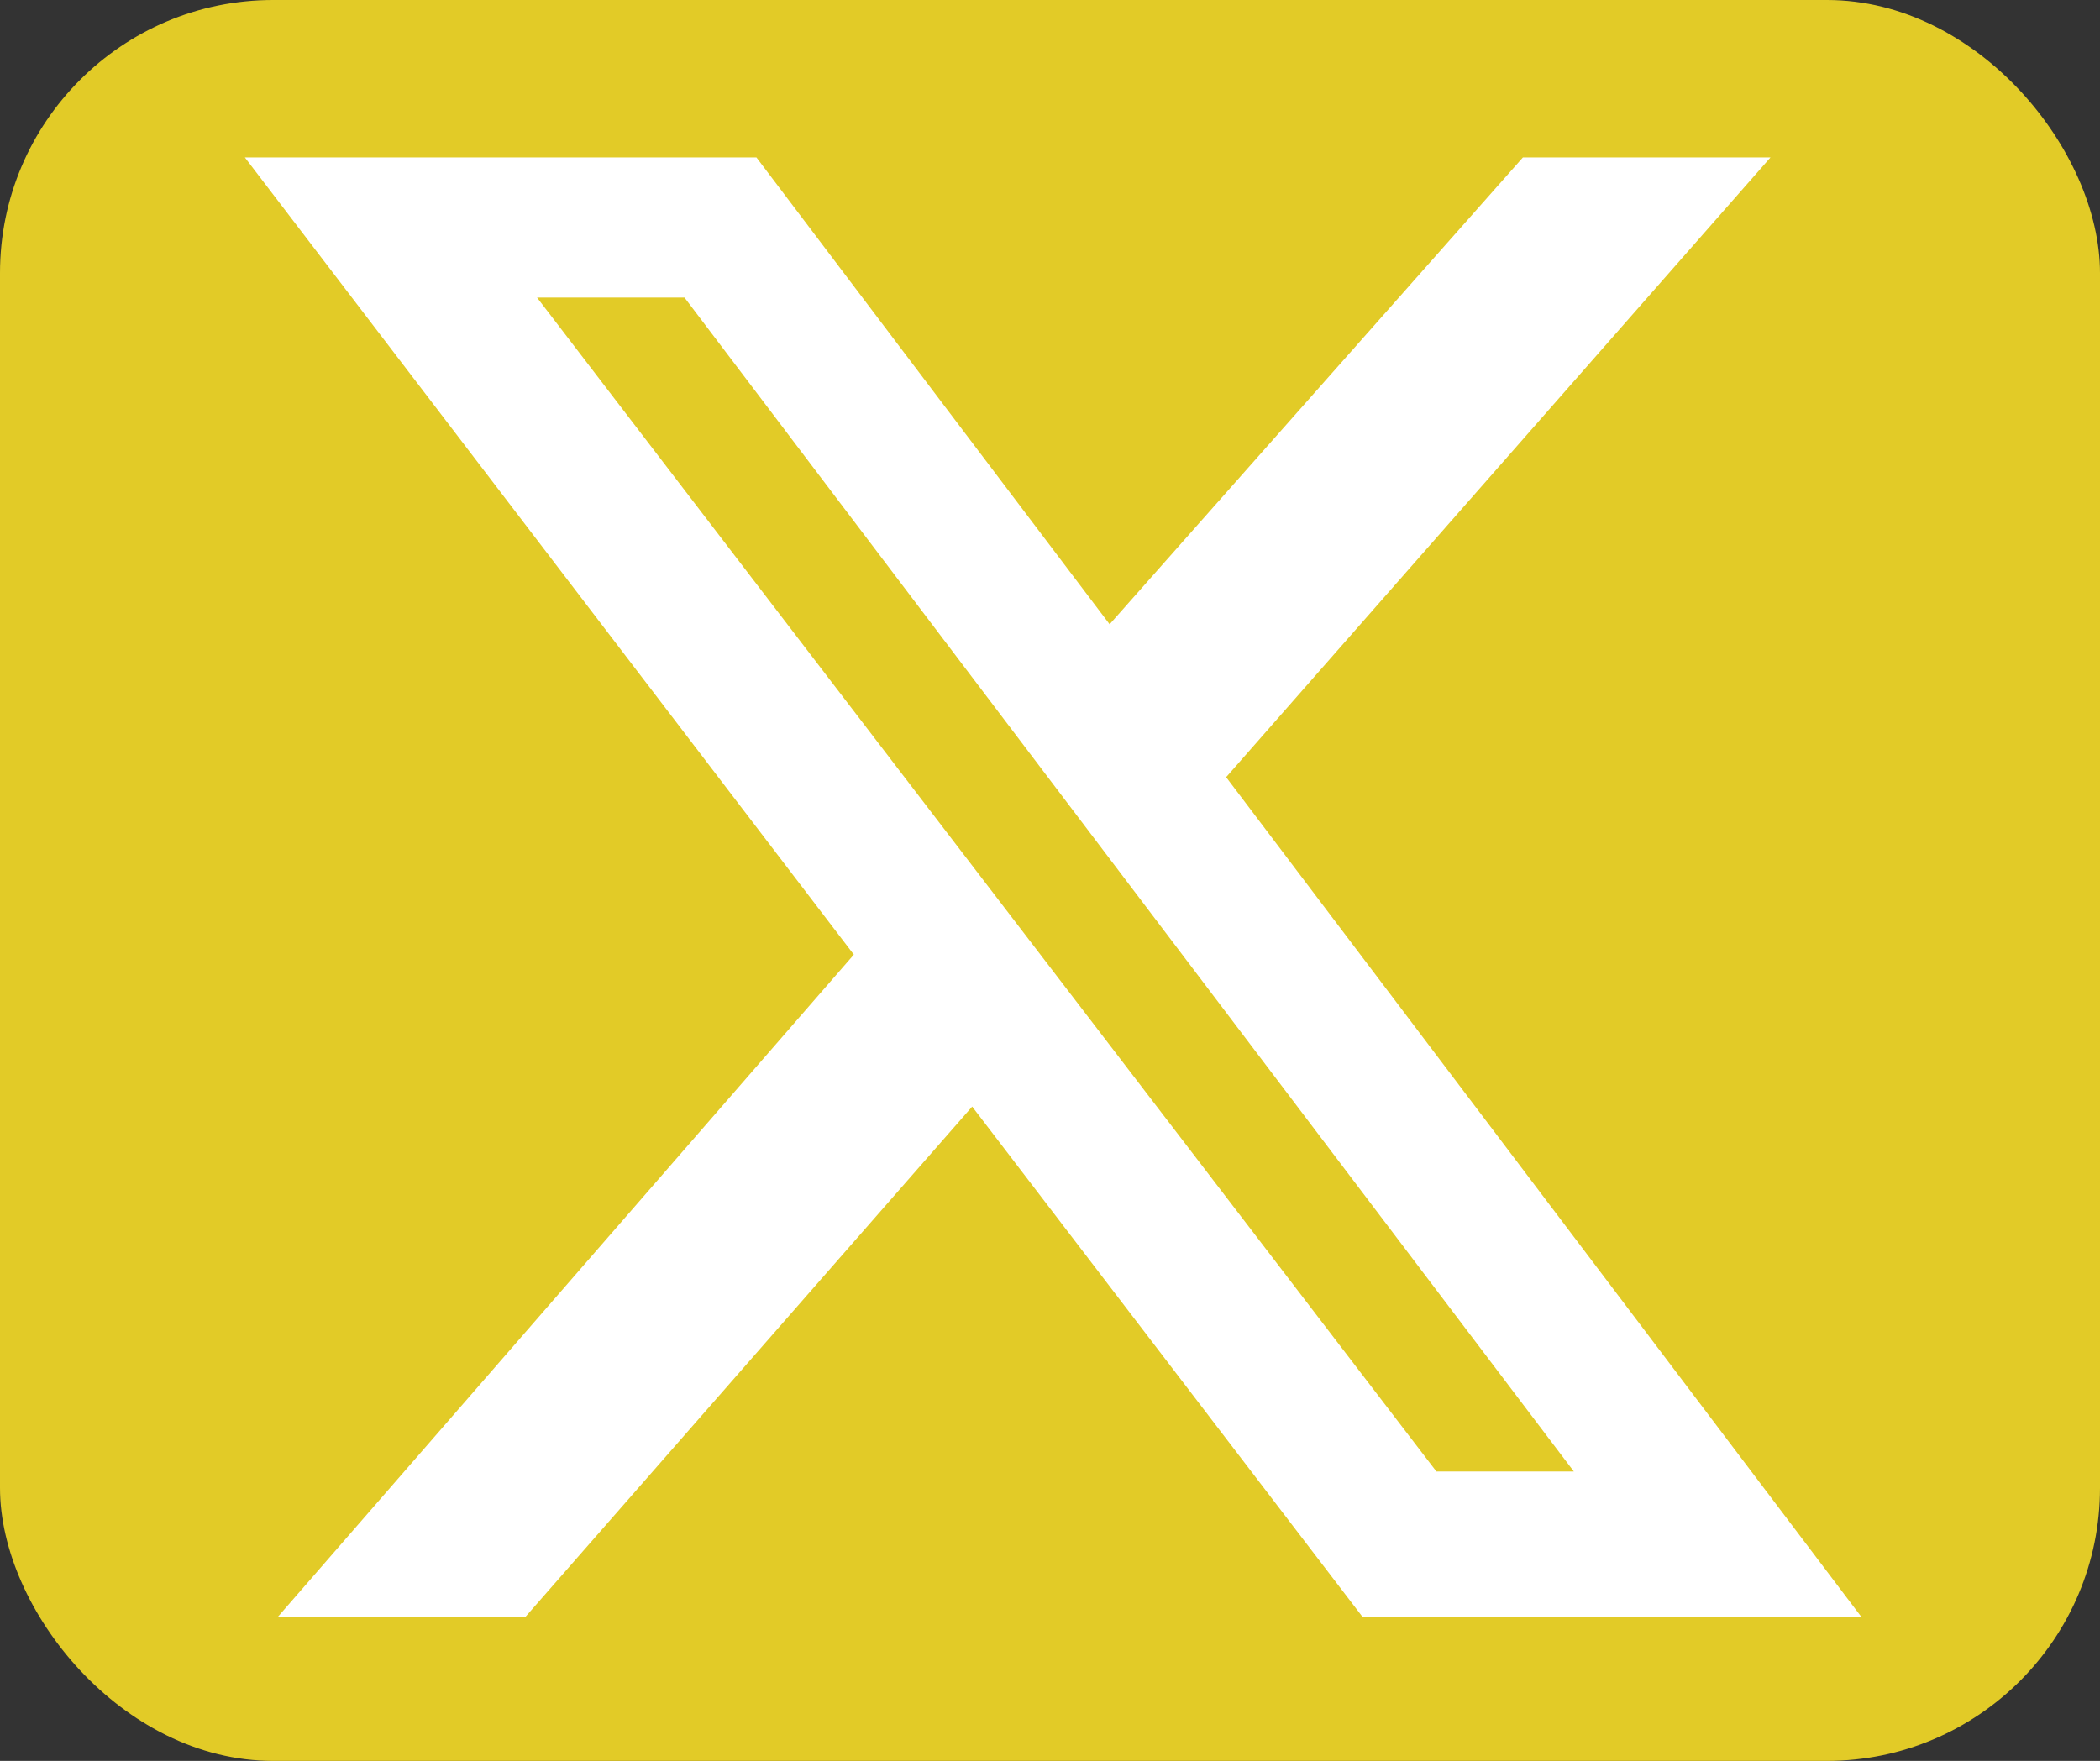
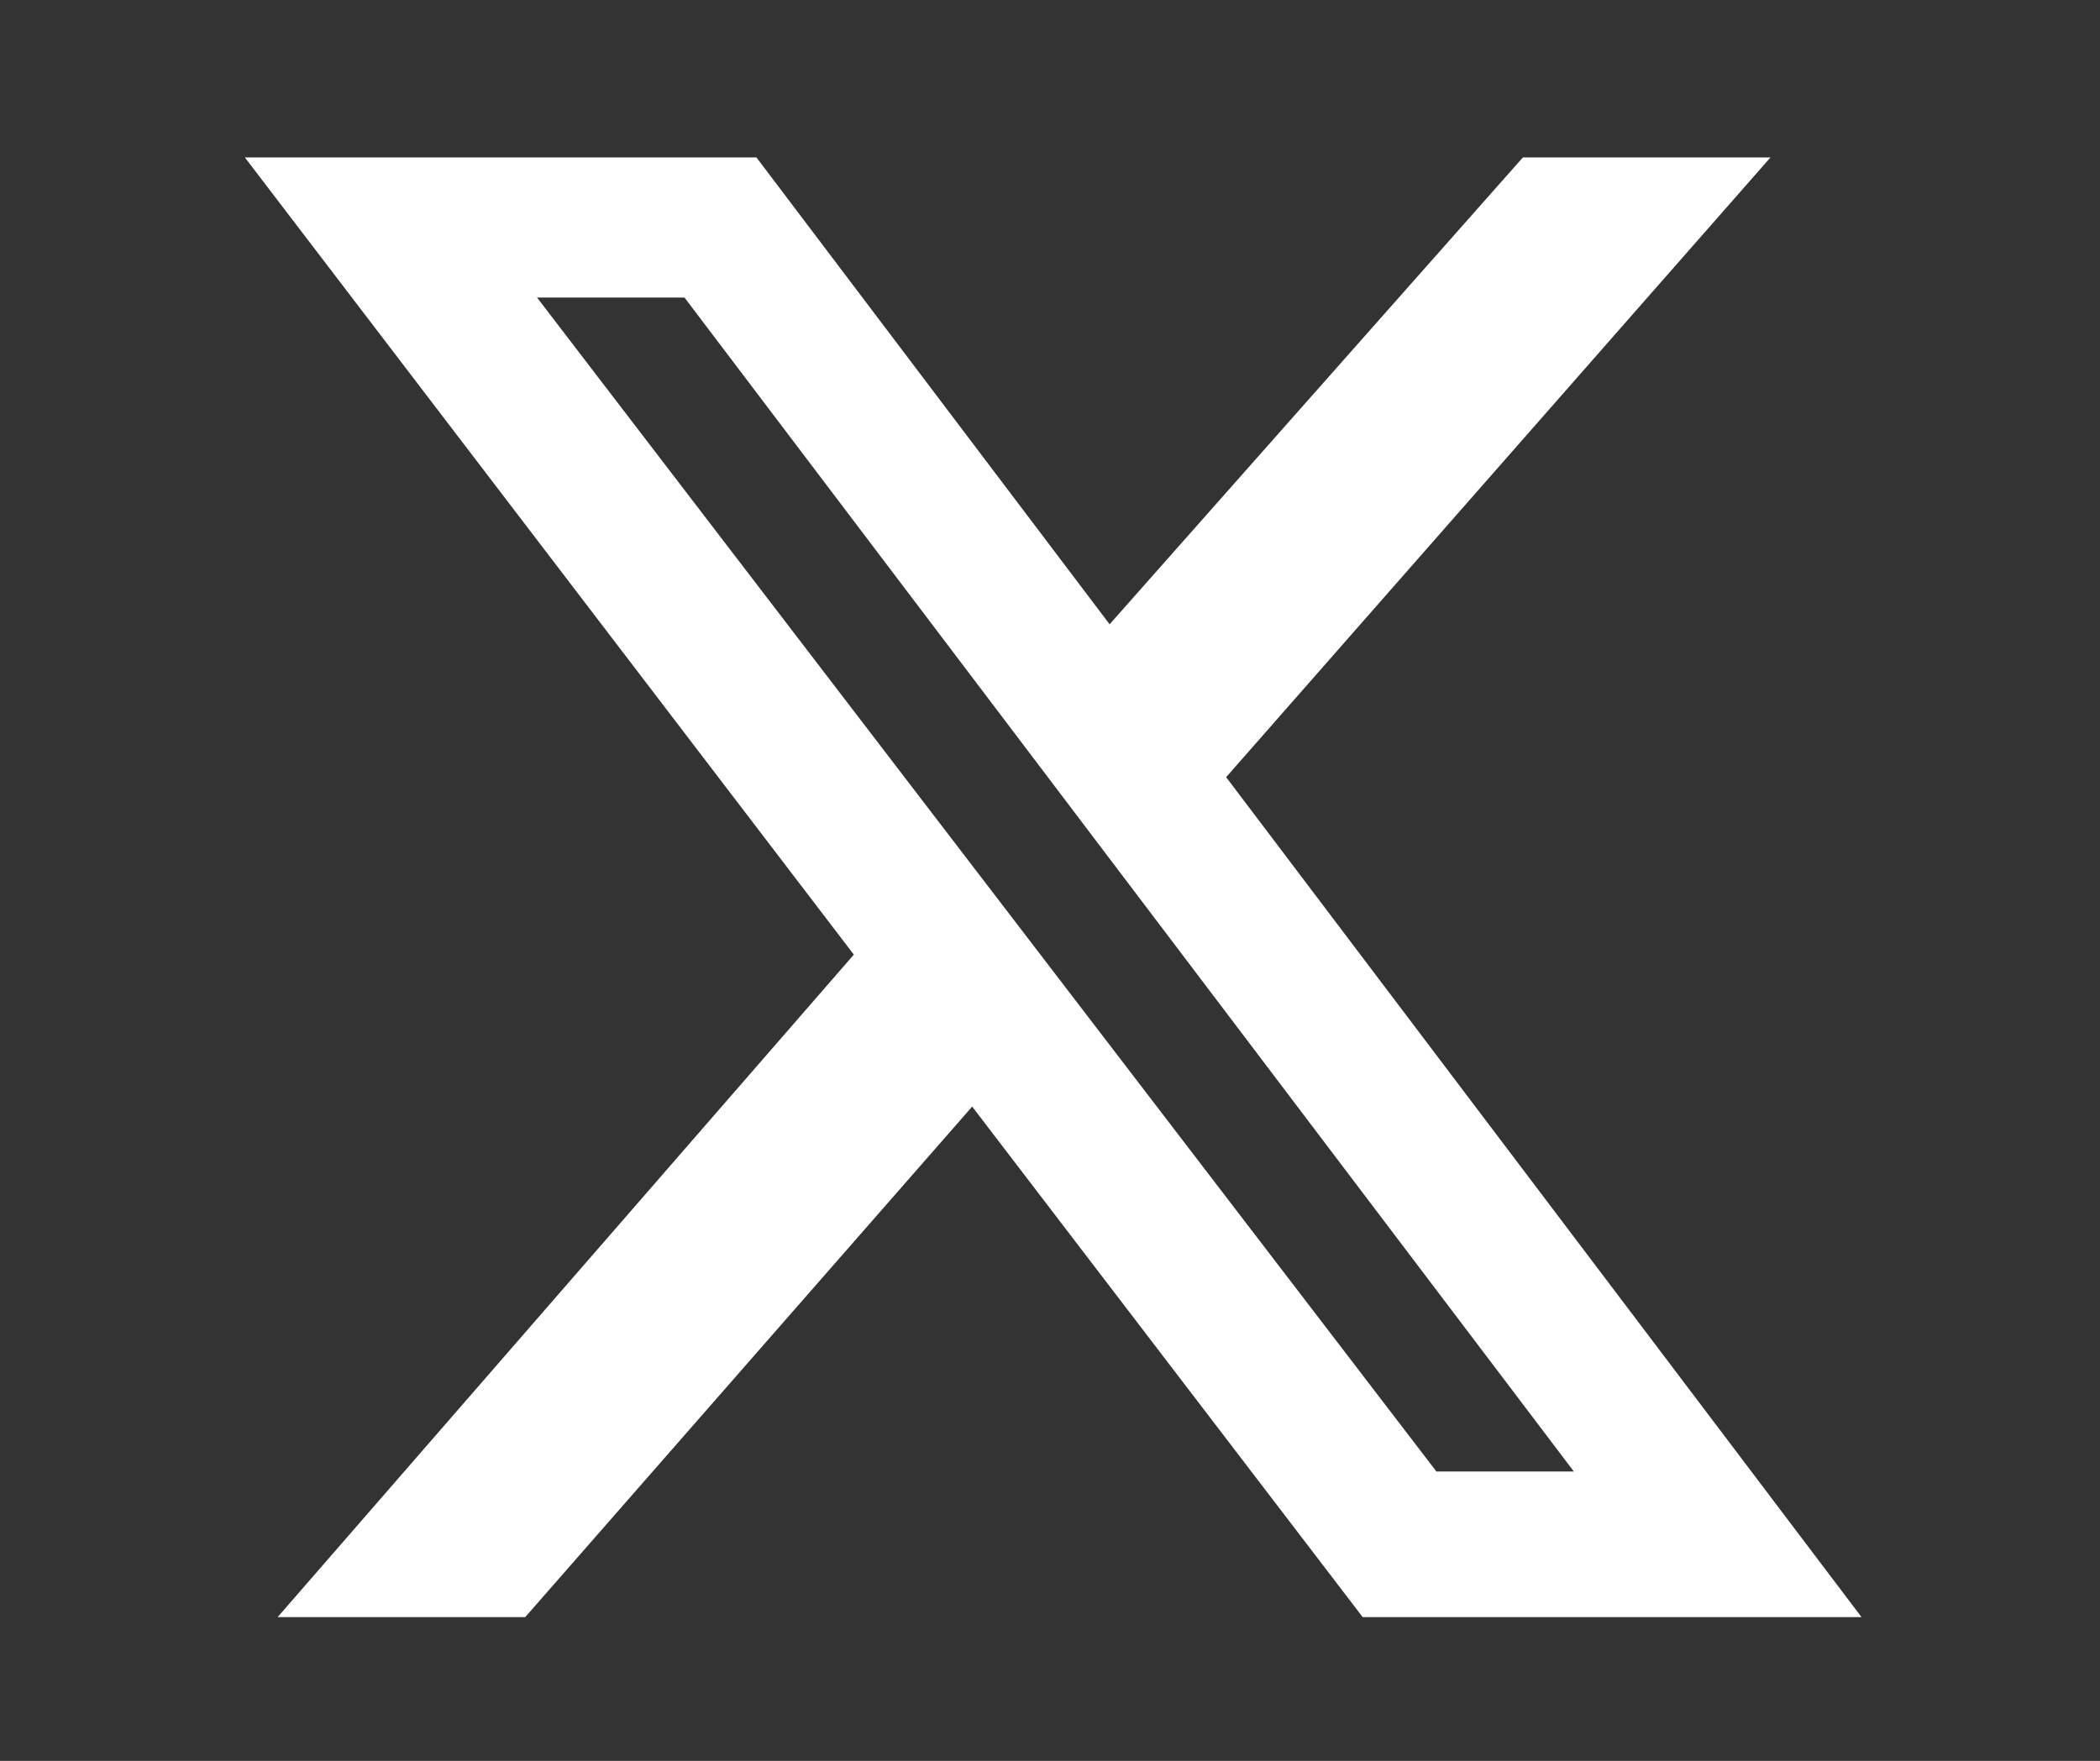
<svg xmlns="http://www.w3.org/2000/svg" id="Layer_2" viewBox="0 0 23.07 19.35">
  <rect x="0" y="0" width="23.07" height="19.35" fill="#333333" stroke="none" />
  <defs>
    <style>.cls-1{fill:#e2cb27;}.cls-1,.cls-2{stroke-width:0px;}.cls-2{fill:#fff;}</style>
  </defs>
  <title>Josue Kula X</title>
  <g id="Layer_1-2">
-     <rect class="cls-1" width="23.07" height="19.35" rx="3" ry="3" />
    <path class="cls-2" d="m16.73,1.73h2.72l-5.98,6.81,6.98,9.23h-5.48l-4.29-5.61-4.91,5.61h-2.72l6.33-7.28L2.69,1.73h5.62l3.88,5.13,4.54-5.13Zm-.95,14.44h1.51L7.52,3.27h-1.62l9.88,12.9Z" />
  </g>
</svg>